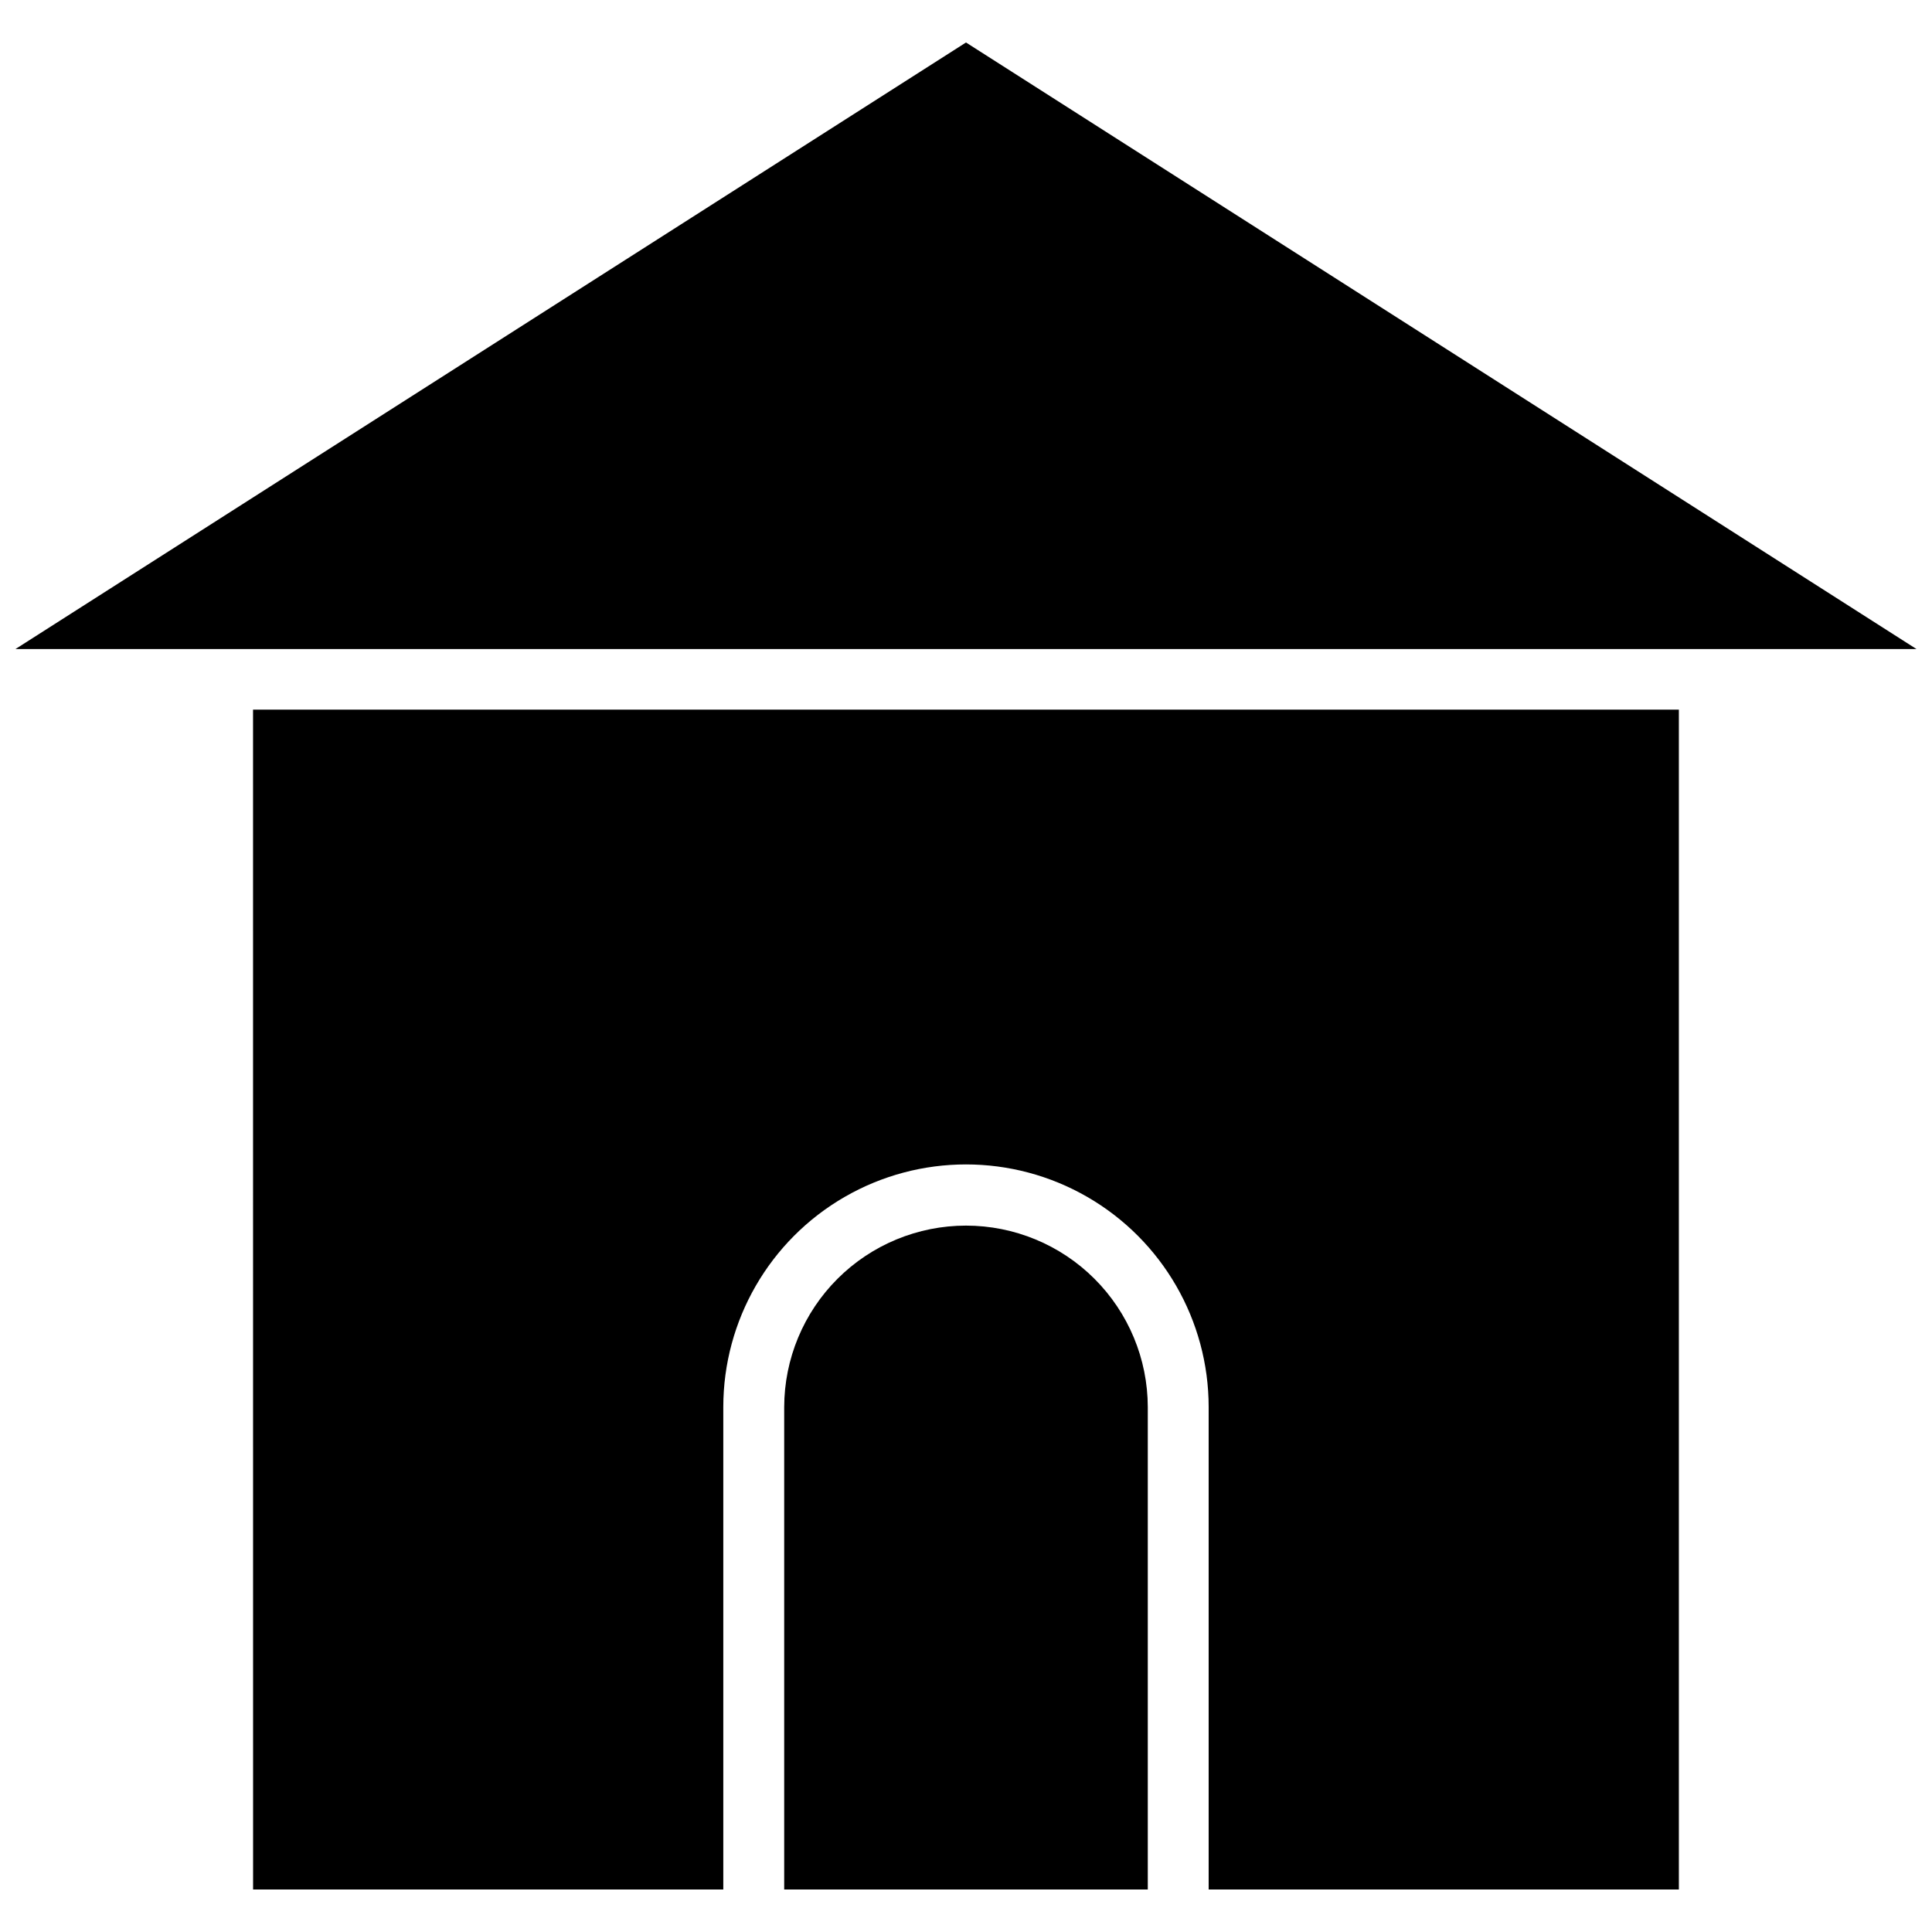
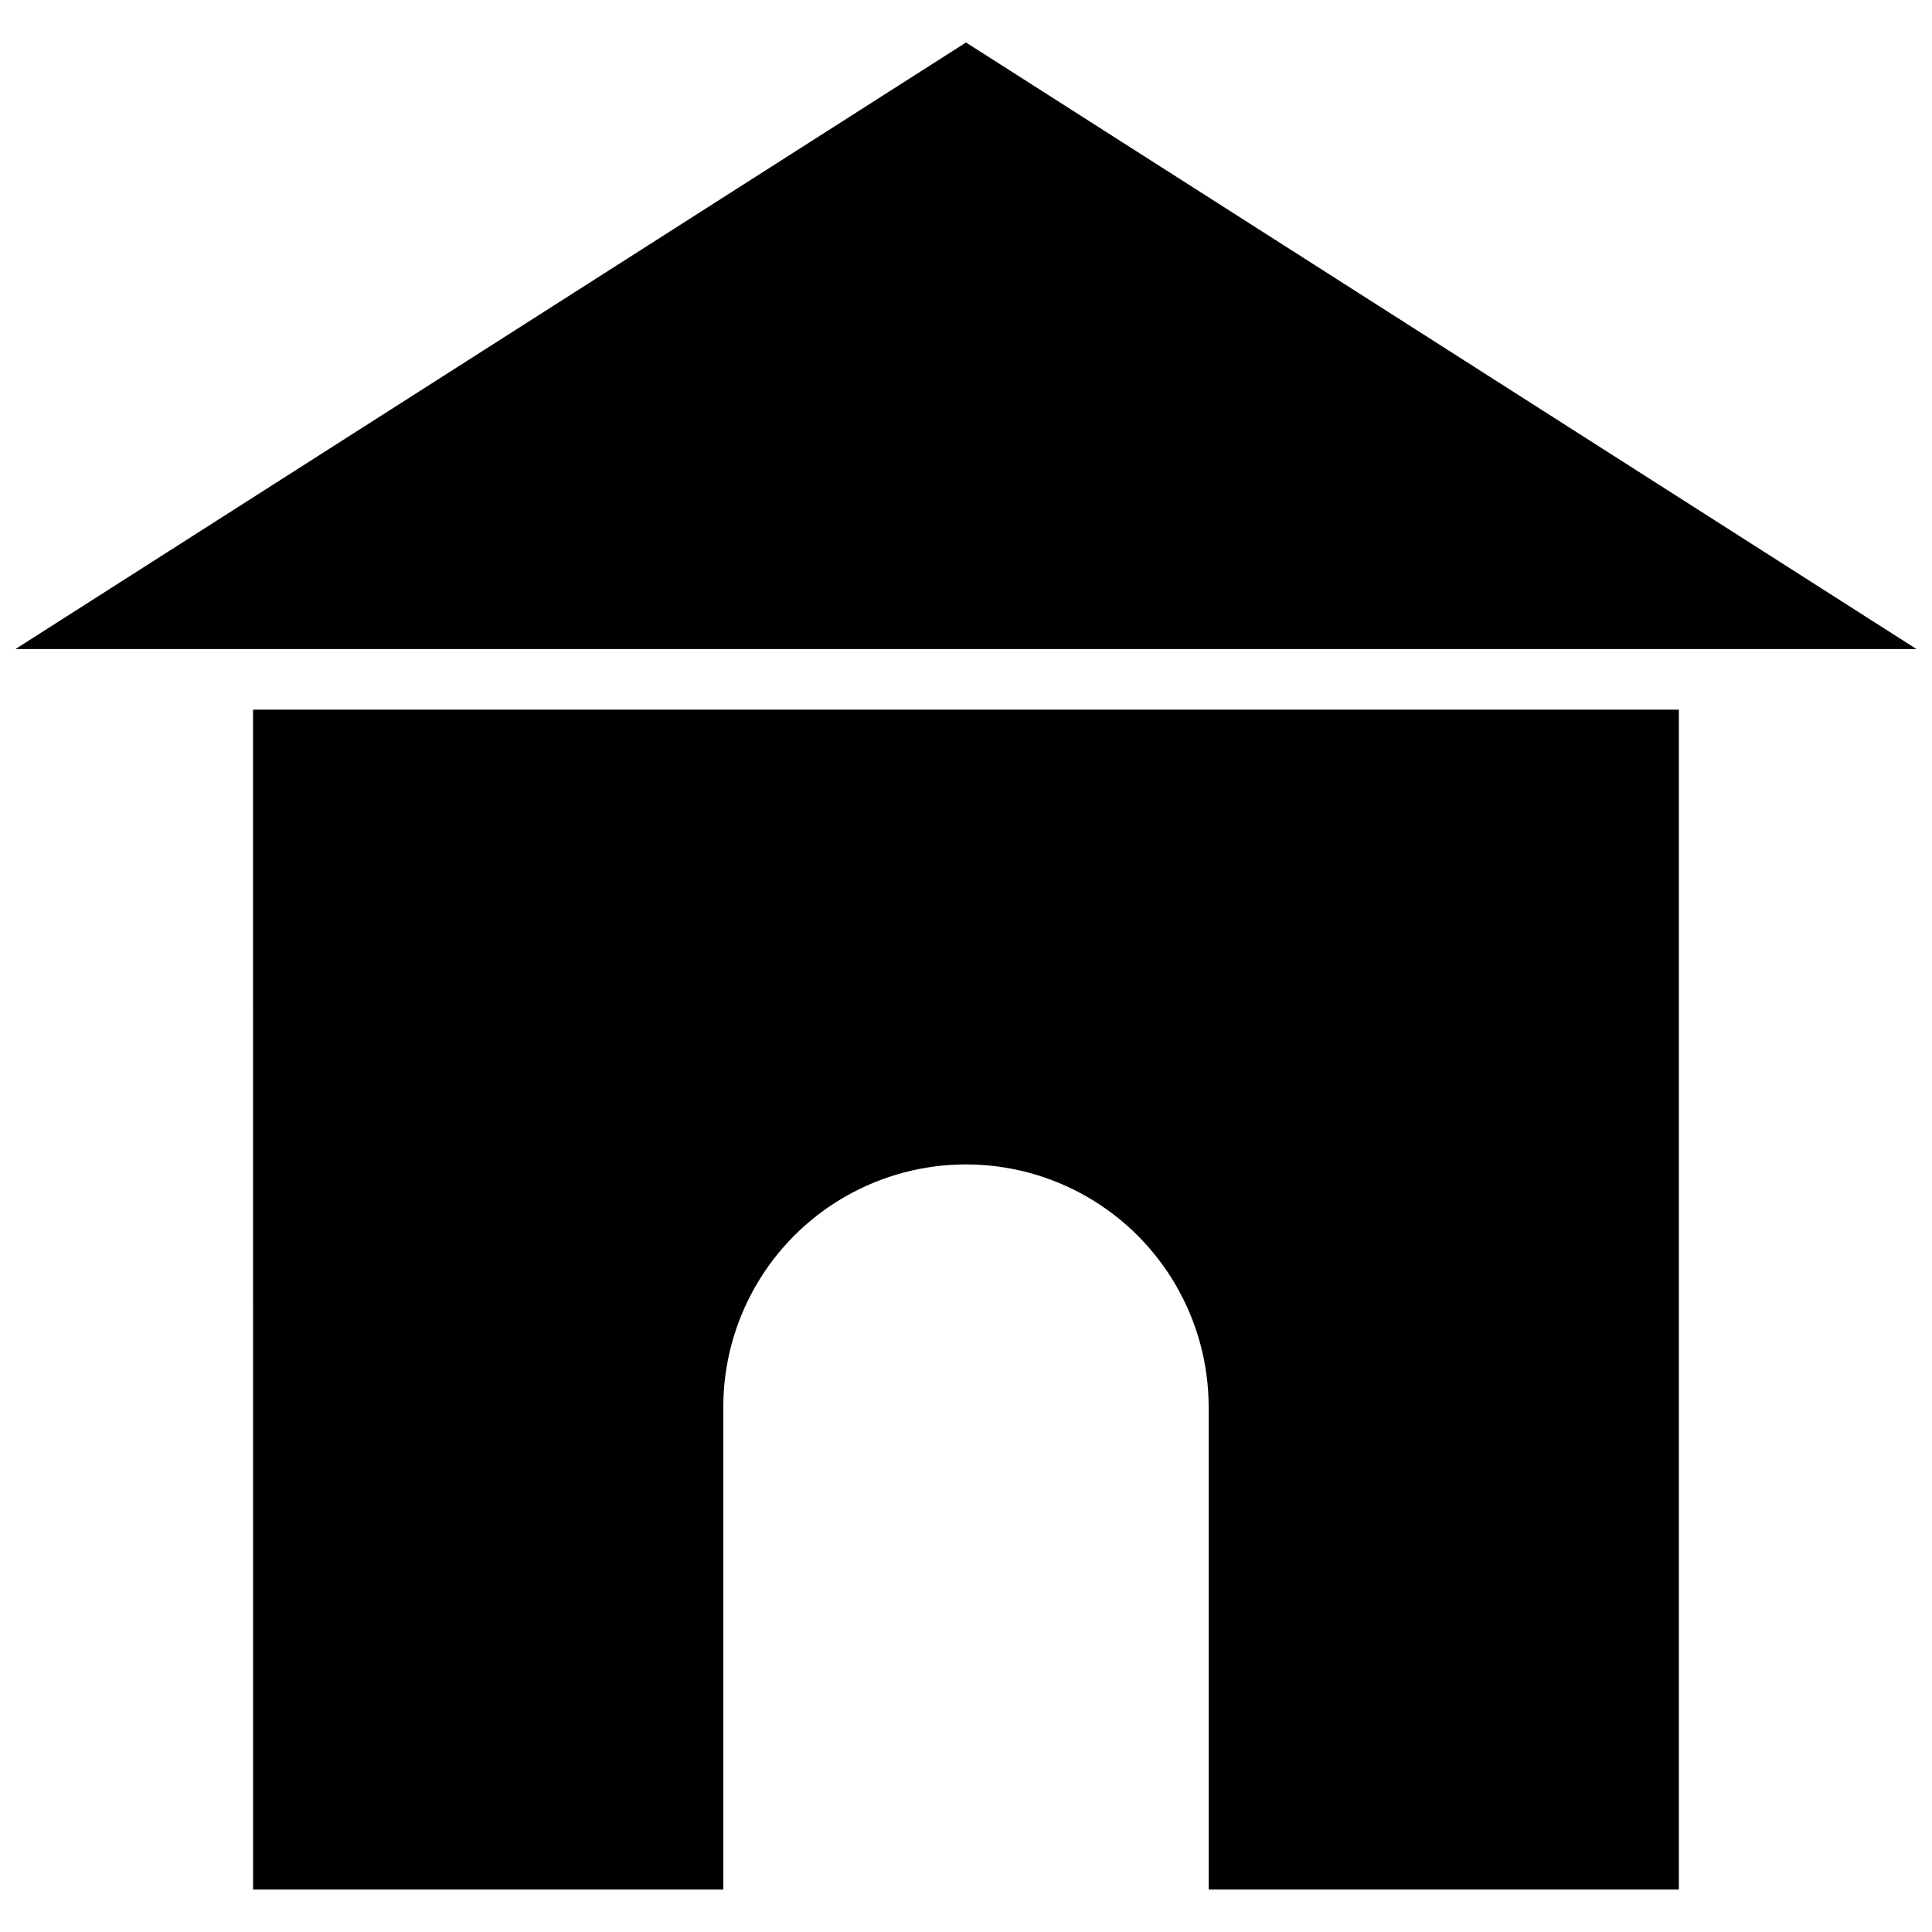
<svg xmlns="http://www.w3.org/2000/svg" width="800px" height="800px" version="1.1" viewBox="144 144 512 512">
  <defs>
    <clipPath id="a">
      <path d="m148.09 155h503.81v162h-503.81z" />
    </clipPath>
  </defs>
-   <path d="m400 468.8c-12.766 0-25.008 5.062-34.039 14.082-9.035 9.02-14.117 21.25-14.141 34.016v127.84h96.355v-127.84c-0.02-12.766-5.106-24.996-14.141-34.016-9.031-9.02-21.273-14.082-34.035-14.082z" />
  <g clip-path="url(#a)">
    <path d="m400 155.26-251.91 160.75h503.81z" />
  </g>
  <path d="m211.07 644.74h124.61v-127.84c0-22.977 12.258-44.211 32.156-55.699 19.902-11.488 44.418-11.488 64.316 0s32.156 32.723 32.156 55.699v127.84h124.61v-312.68h-377.86z" />
</svg>